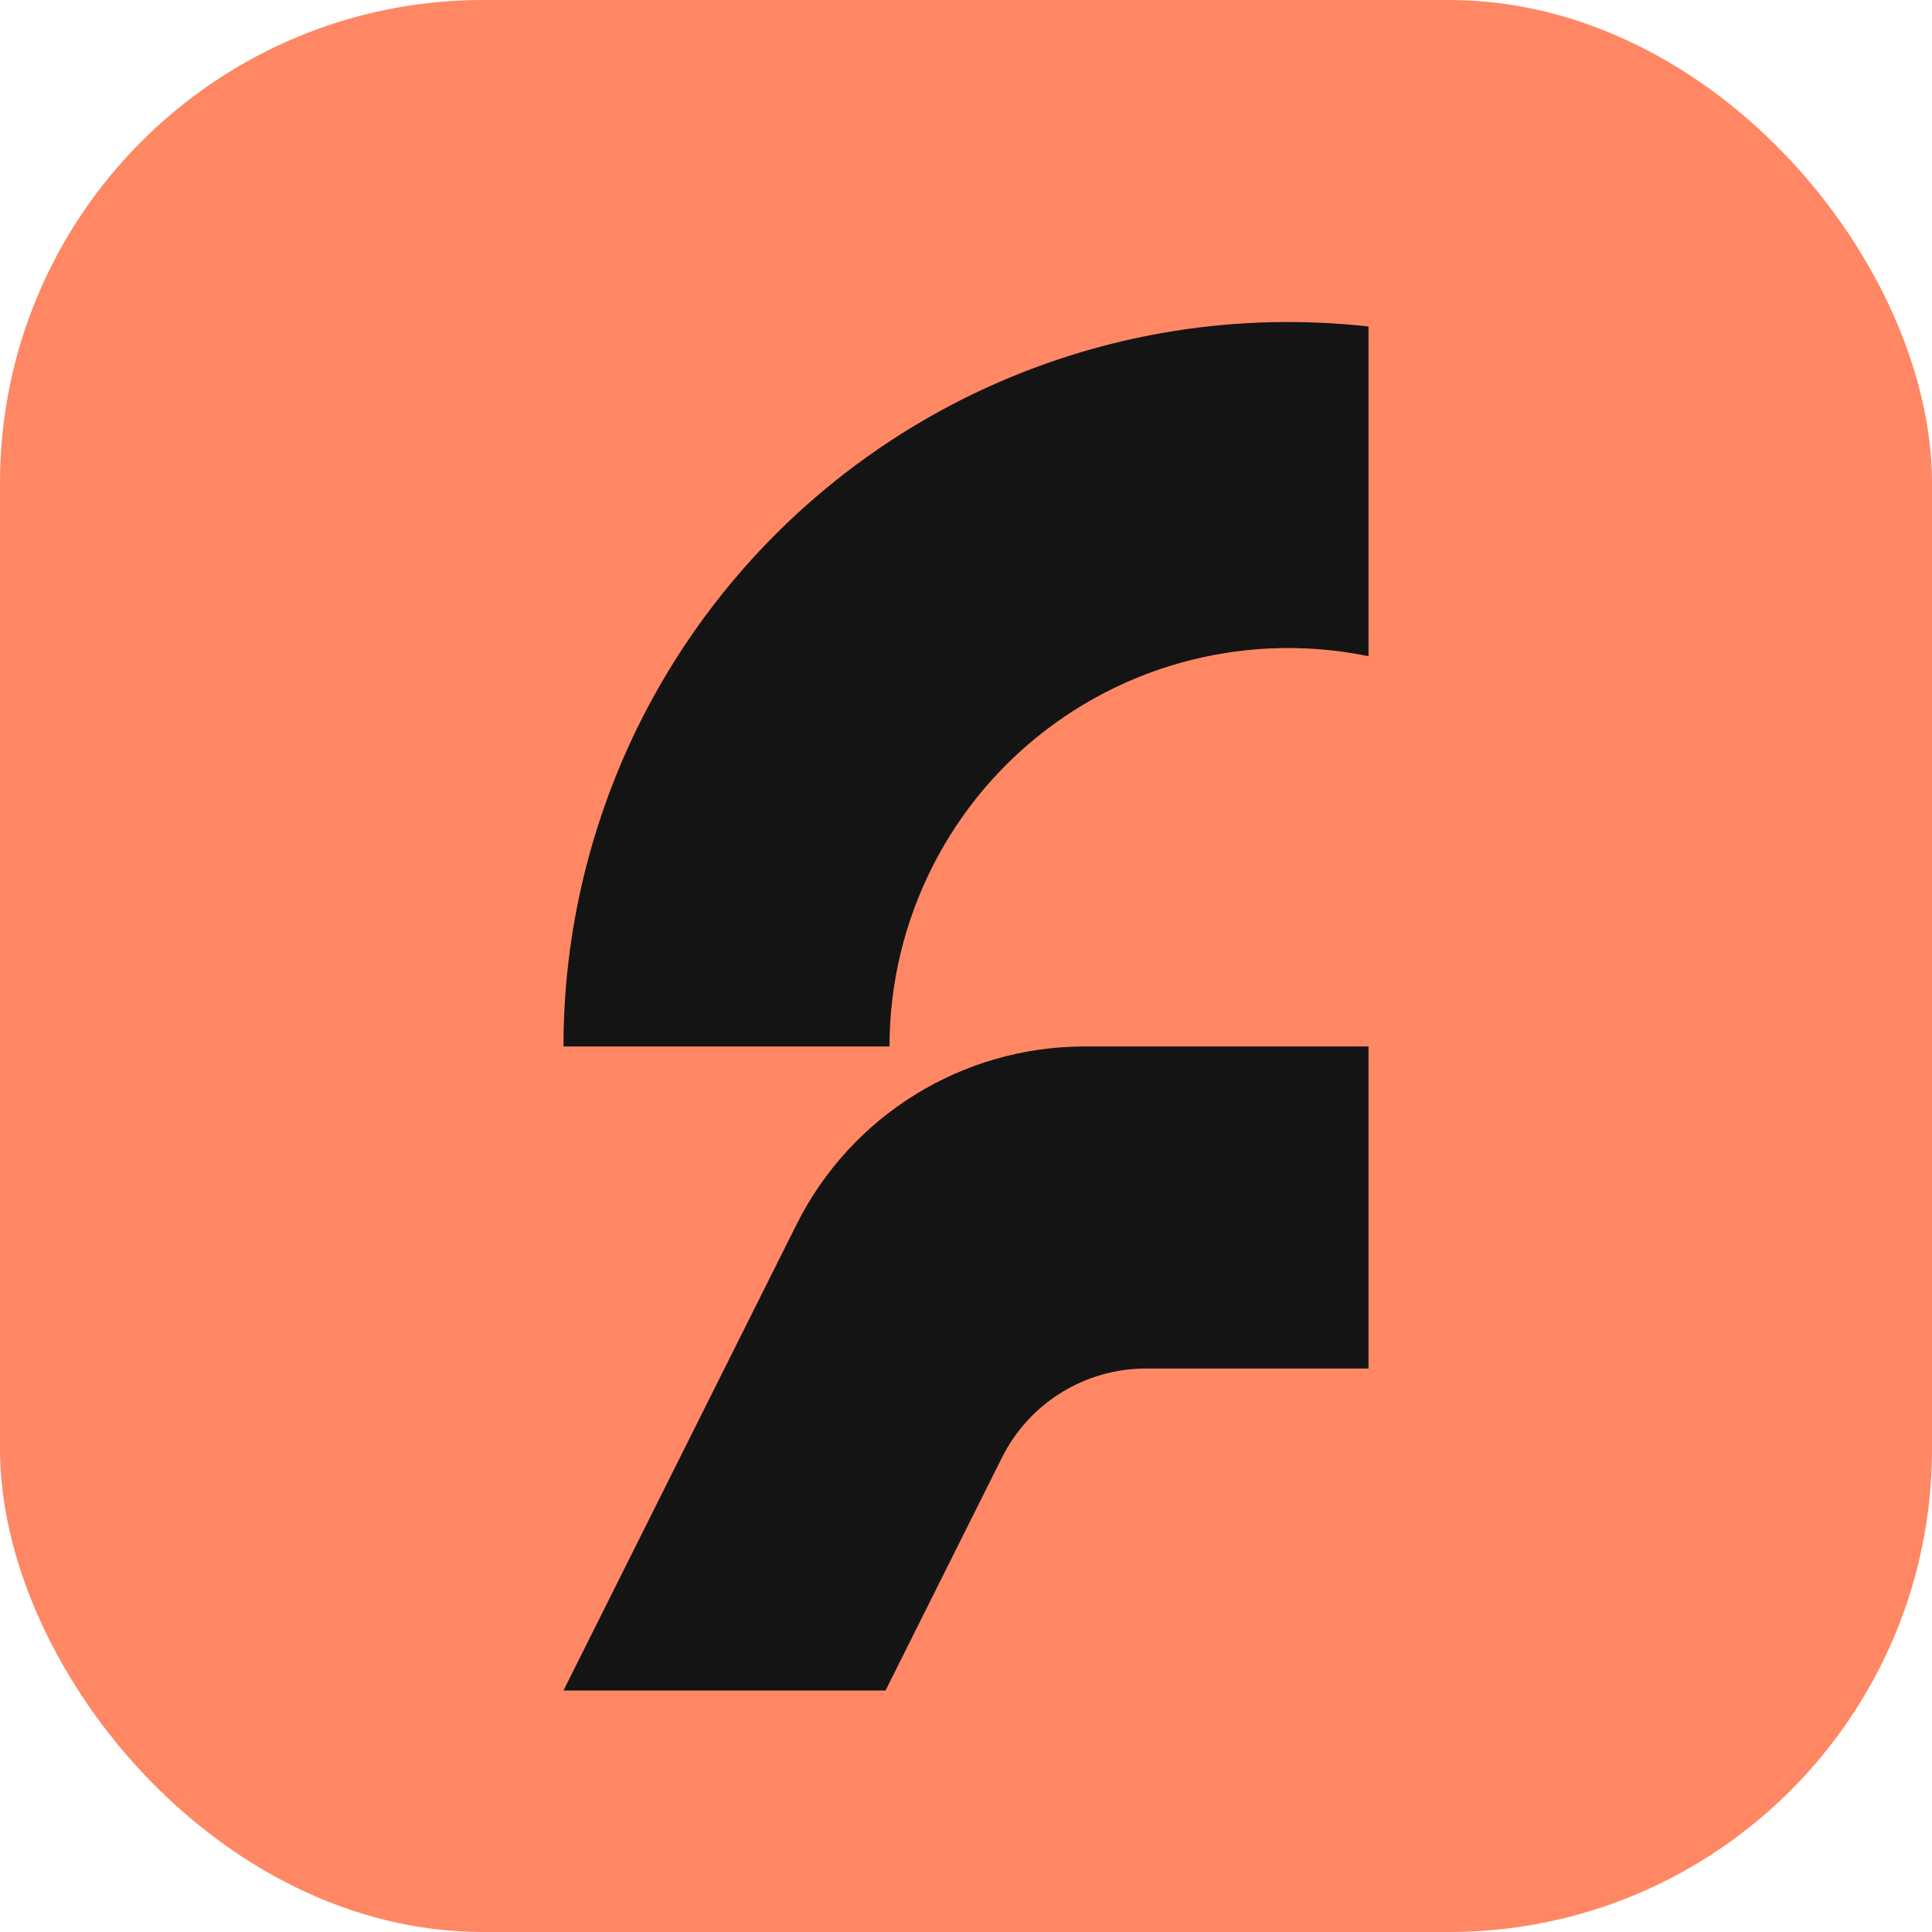
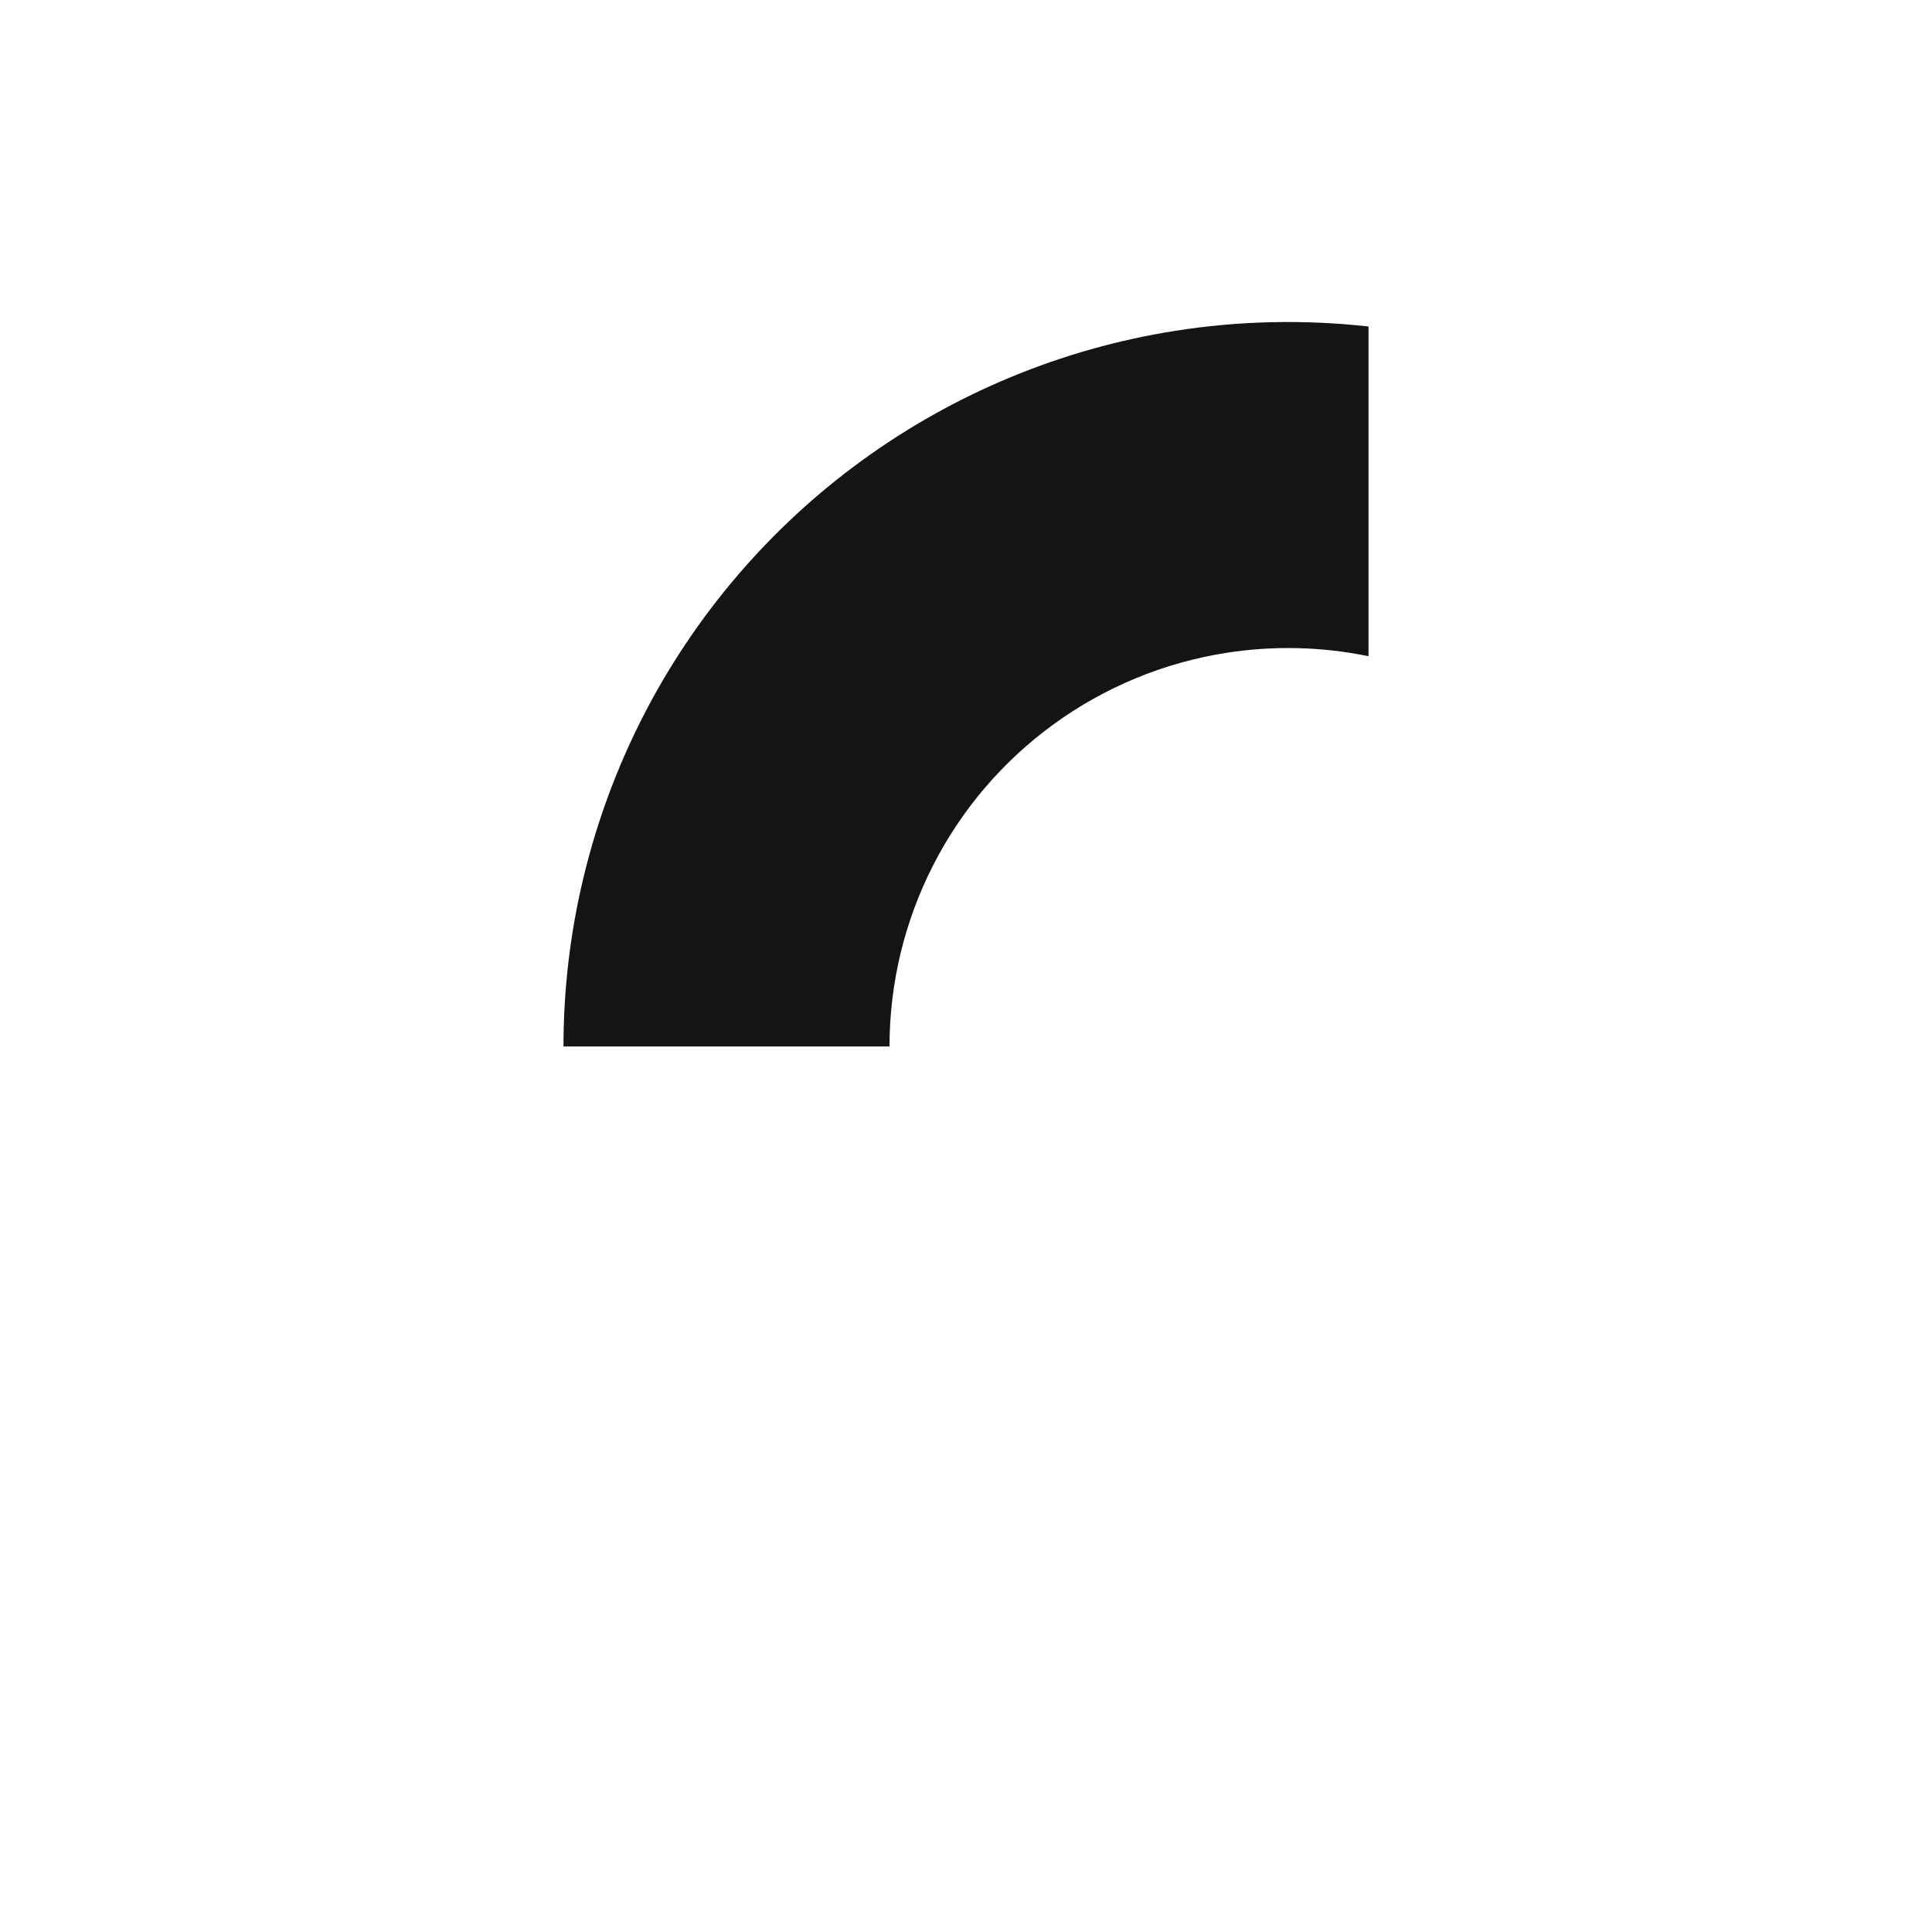
<svg xmlns="http://www.w3.org/2000/svg" width="32" height="32" viewBox="0 0 32 32" fill="none">
-   <rect width="32" height="32" rx="8" fill="#FF8764" />
  <path d="M19.456 5.481C20.522 5.312 21.602 5.289 22.667 5.408V10.869C21.89 10.709 21.088 10.69 20.301 10.815C19.272 10.977 18.297 11.382 17.454 11.994C16.611 12.606 15.925 13.409 15.453 14.337C14.98 15.265 14.733 16.292 14.733 17.333H9.333C9.333 15.44 9.782 13.573 10.641 11.885C11.501 10.198 12.748 8.738 14.28 7.625C15.812 6.512 17.586 5.777 19.456 5.481Z" fill="#141414" />
-   <path d="M22.667 22.667V17.333H17.963C15.943 17.333 14.096 18.475 13.193 20.282L9.333 28H14.667L16.596 24.141C17.048 23.237 17.971 22.667 18.981 22.667H22.667Z" fill="#141414" />
</svg>